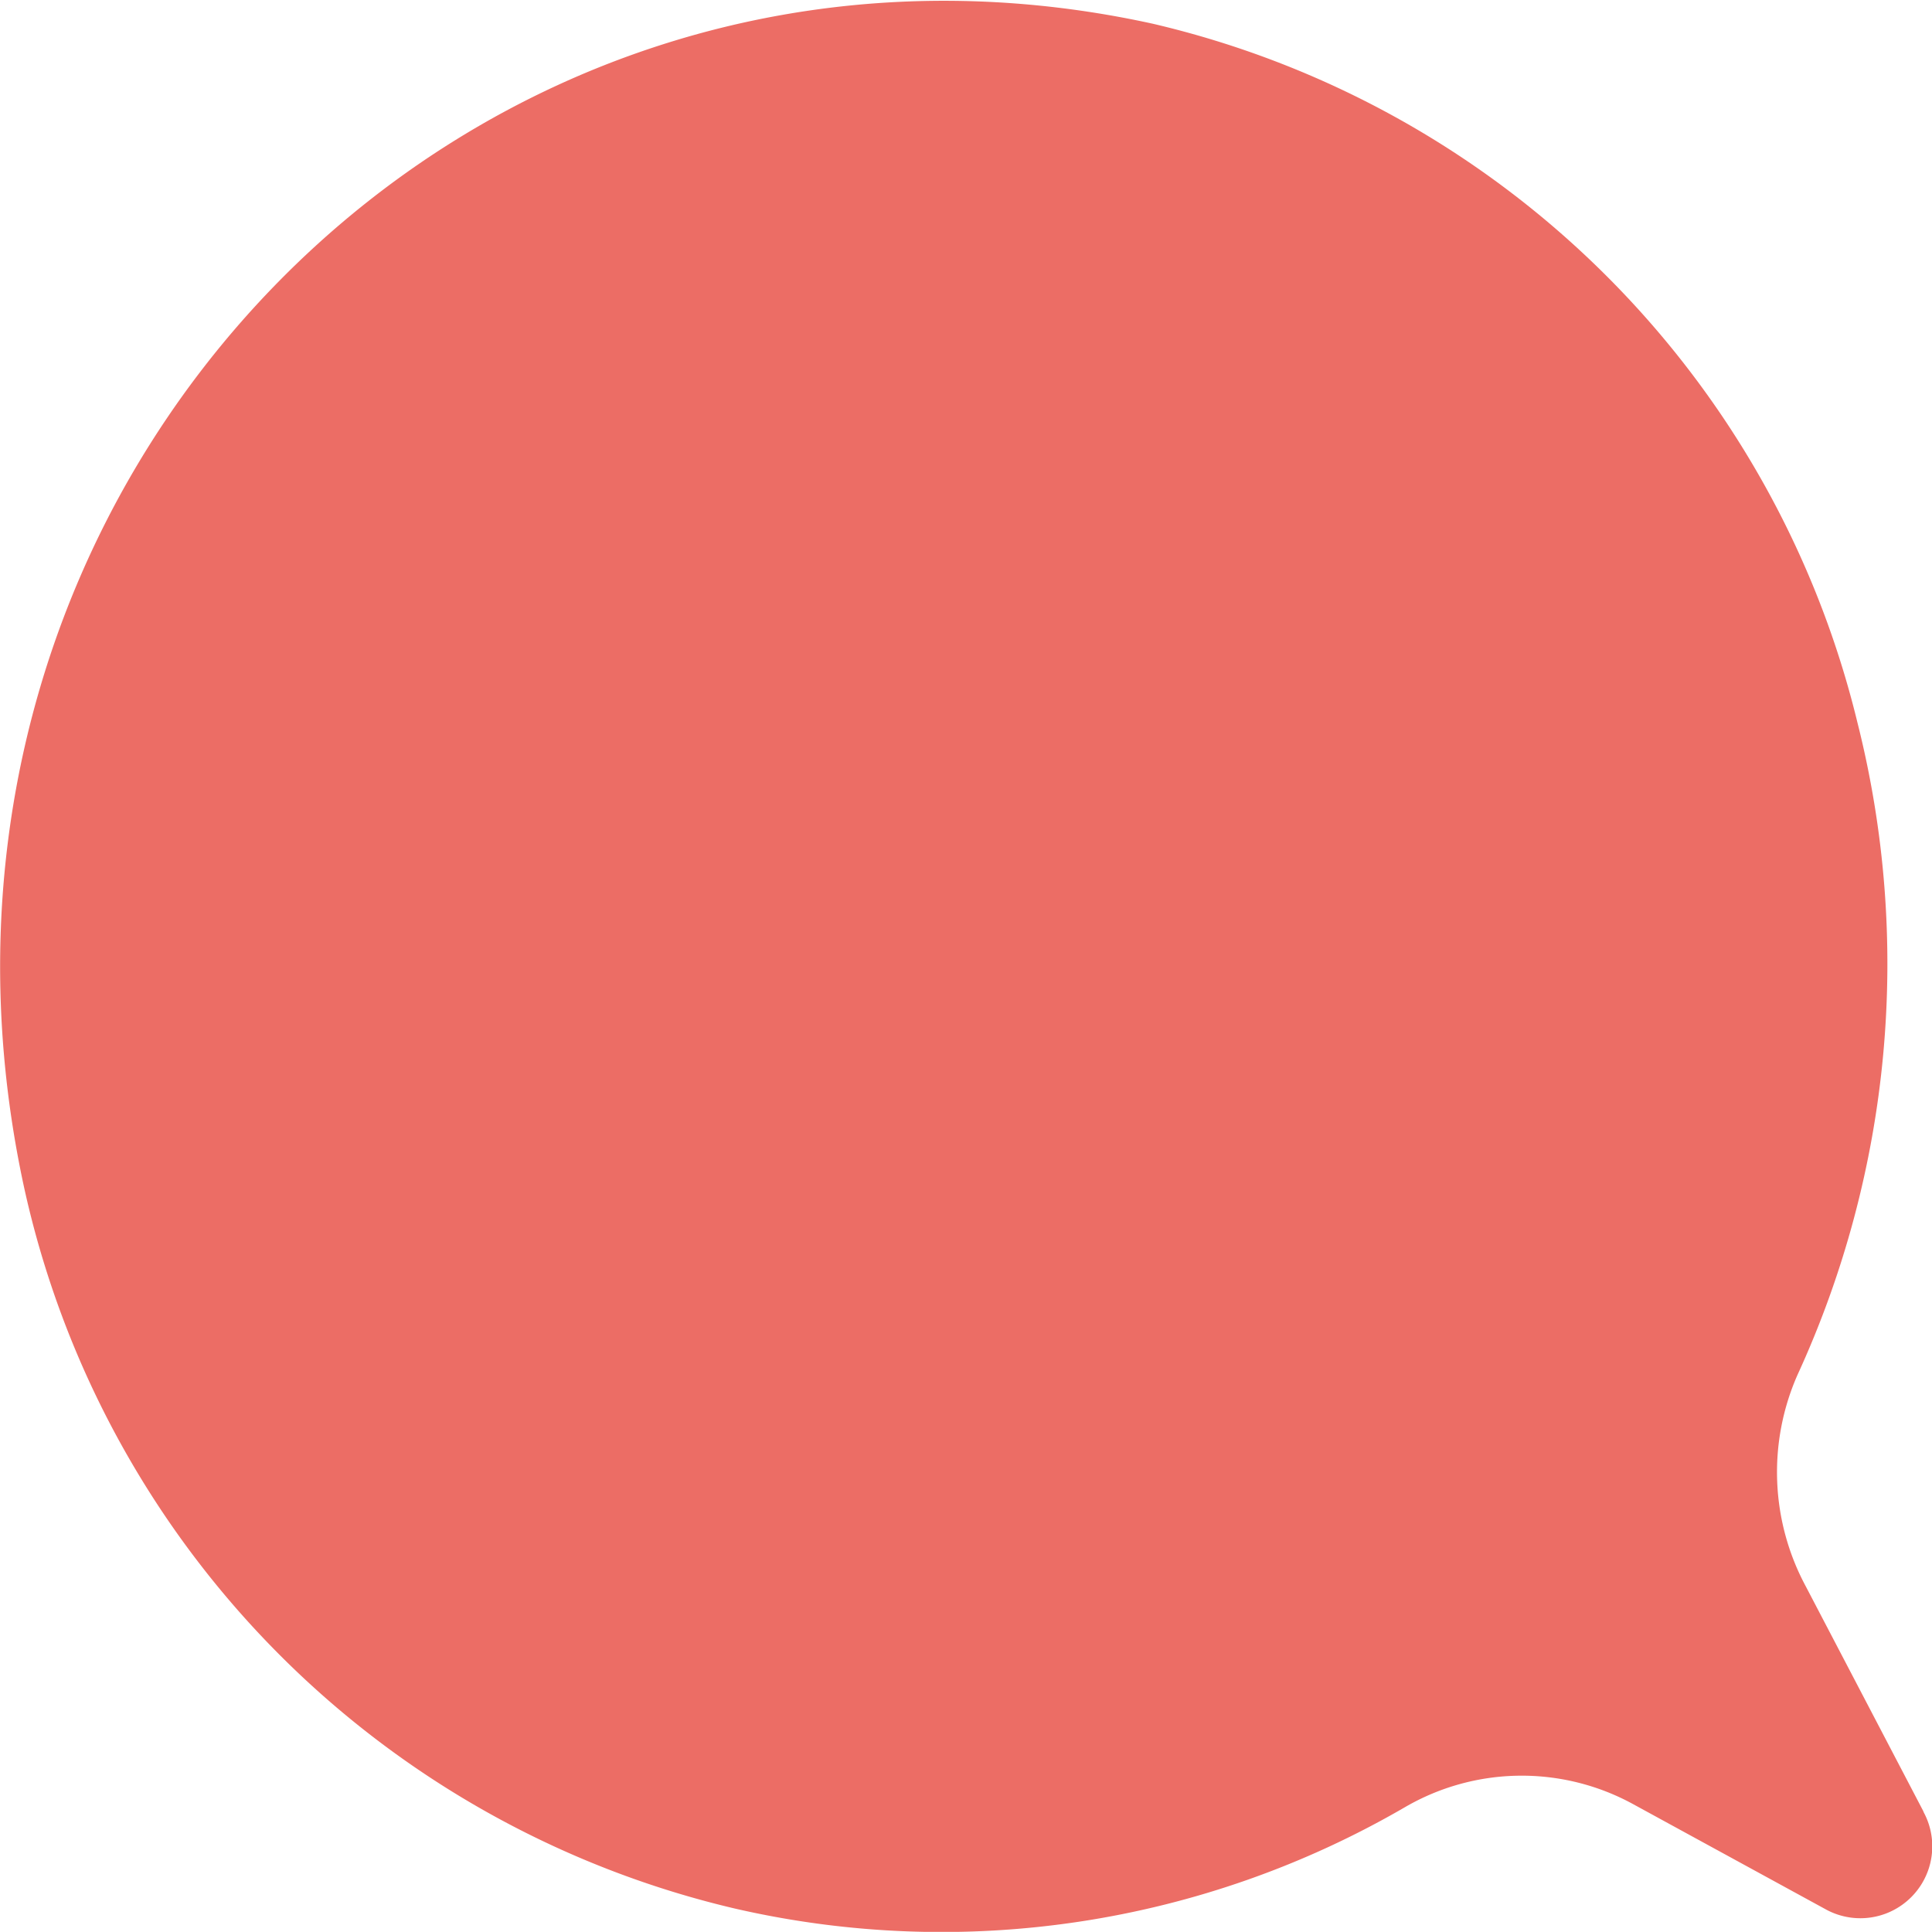
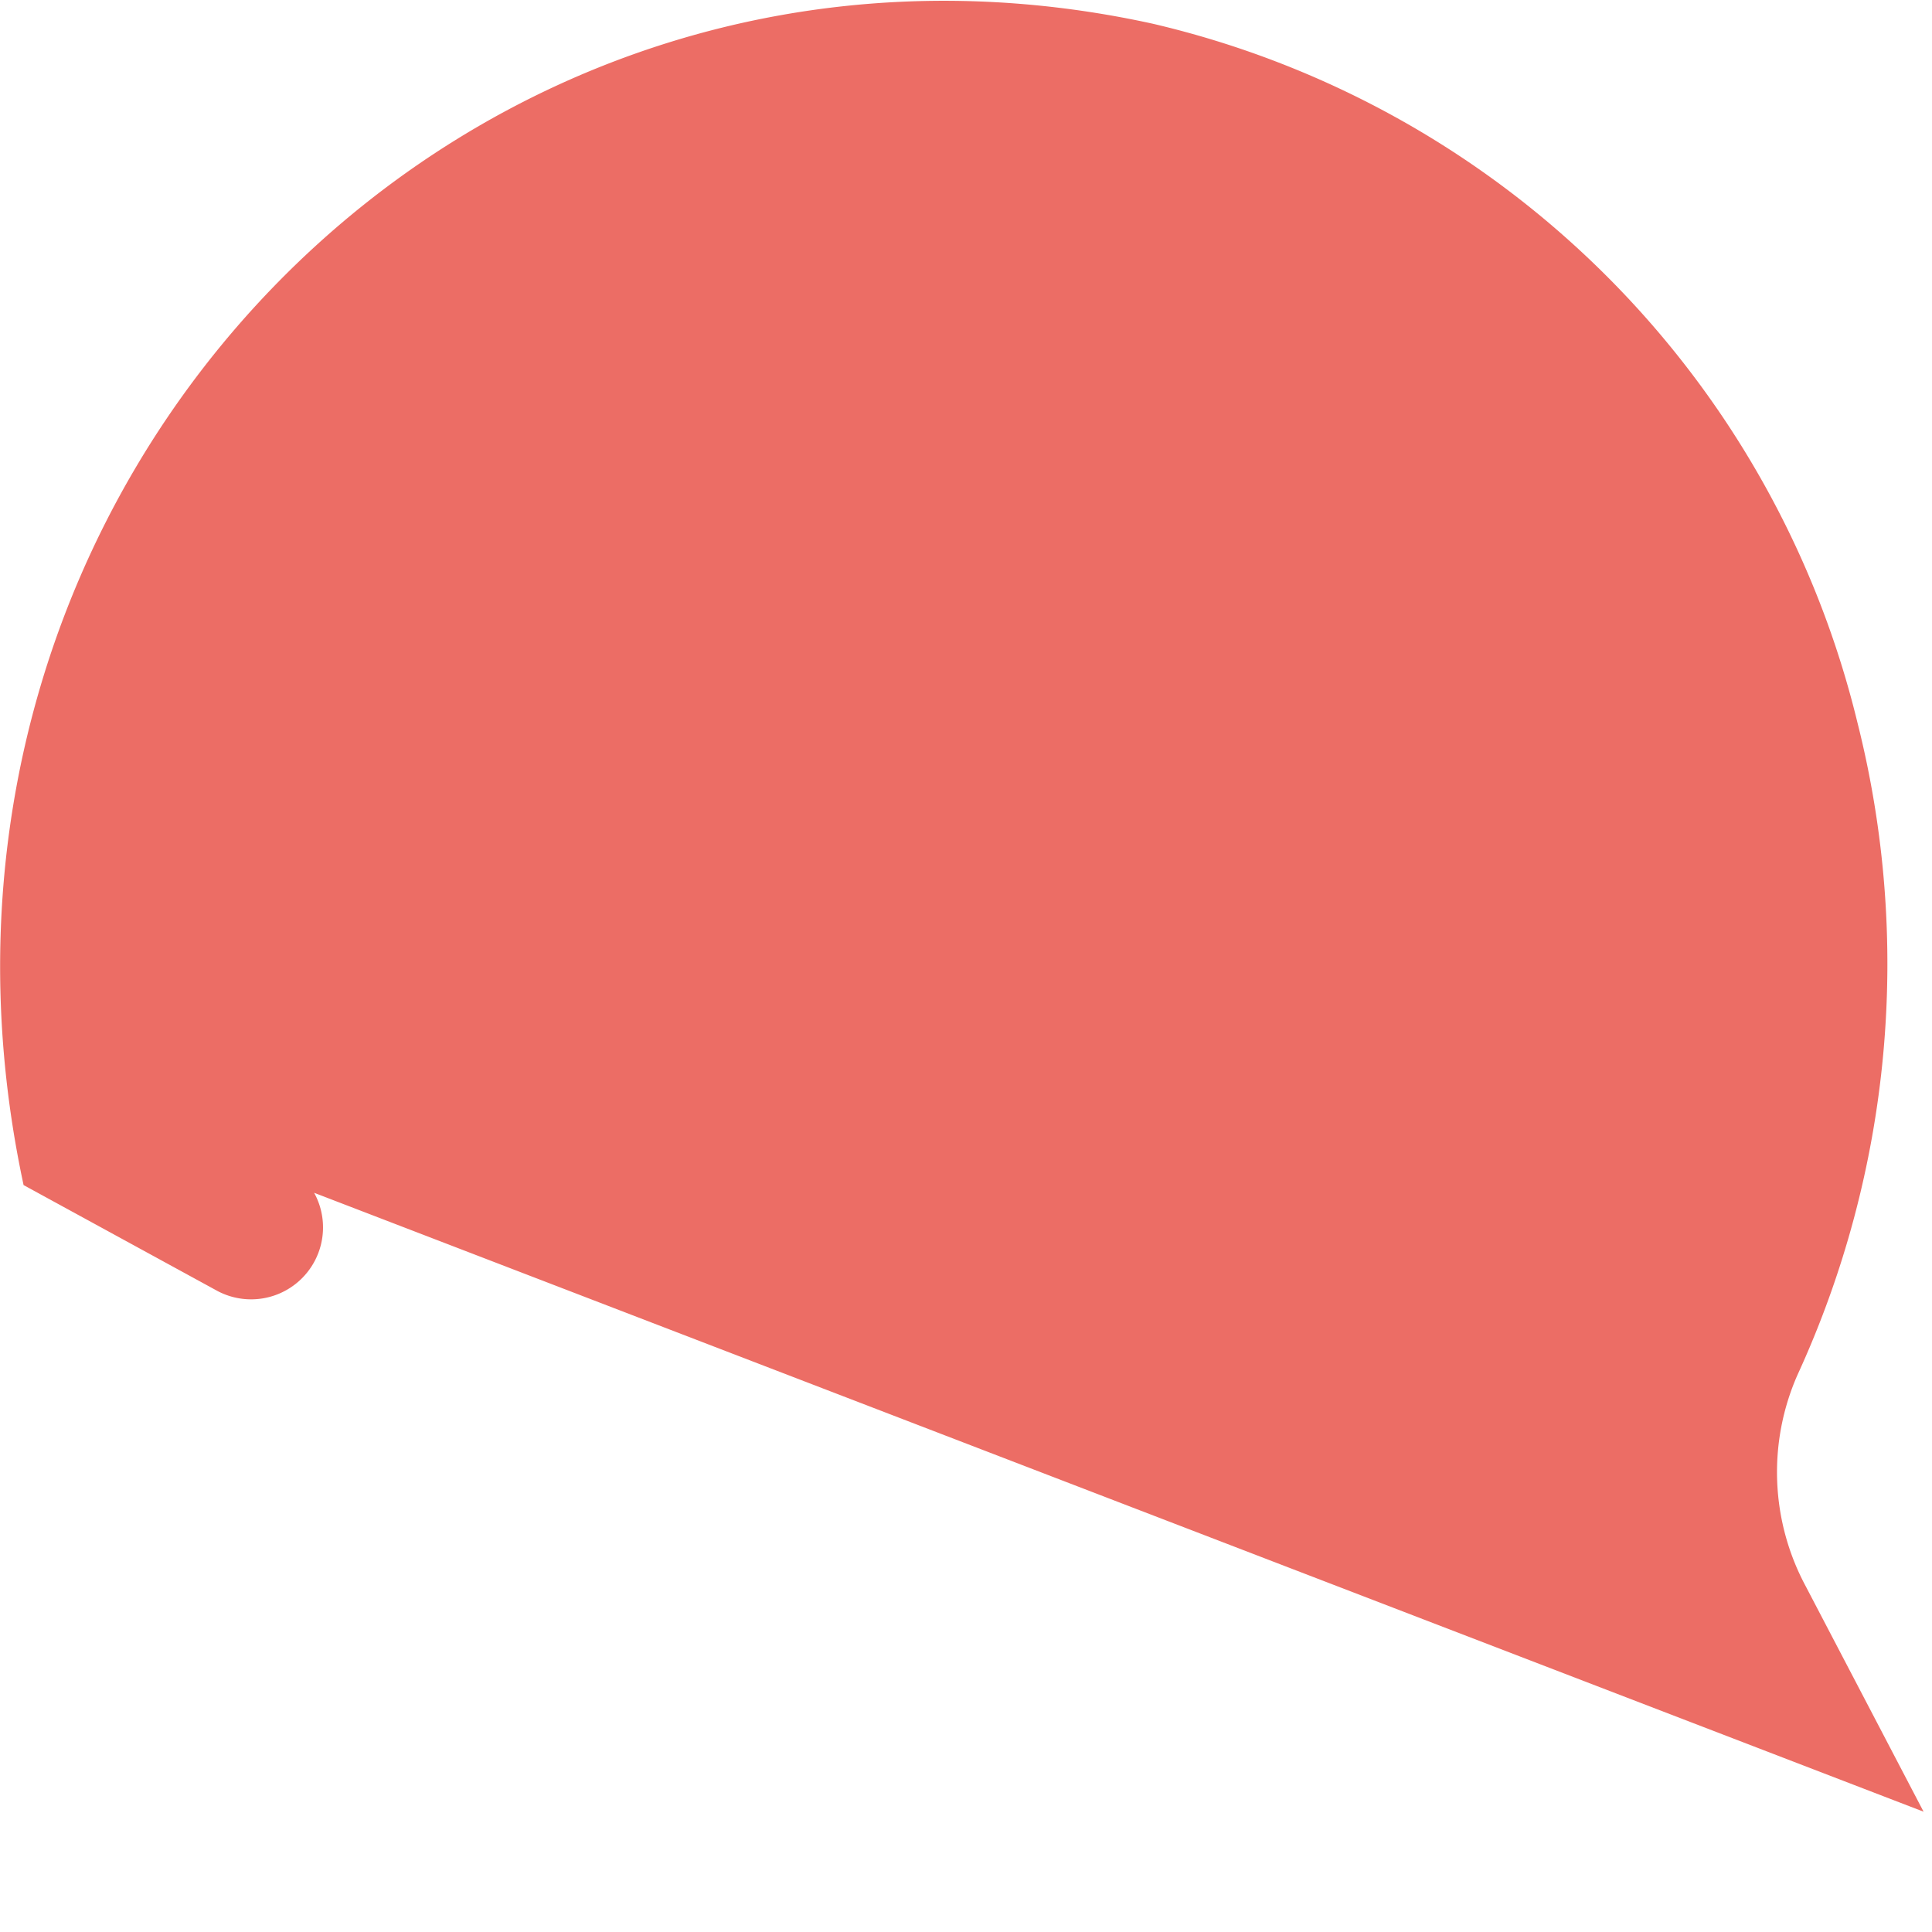
<svg xmlns="http://www.w3.org/2000/svg" id="home_economics_h_u_icon.svg" data-name="home_economics_h_u/icon.svg" width="30.062" height="30.06" viewBox="0 0 30.062 30.06">
  <defs>
    <style>
      .cls-1 {
        fill: #ec6d65;
        fill-rule: evenodd;
      }
    </style>
  </defs>
-   <path id="シェイプ_1026" data-name="シェイプ 1026" class="cls-1" d="M264.9,1835.19l-1.835-3.51a3.752,3.752,0,0,1-.13-3.28,15.333,15.333,0,0,0,.935-10.16,14.735,14.735,0,0,0-10.96-10.87c-10.654-2.34-19.913,7.16-17.574,18.07a14.779,14.779,0,0,0,11.08,11.26,14.355,14.355,0,0,0,10.414-1.58,3.613,3.613,0,0,1,3.546-.05l3.021,1.65a1.119,1.119,0,0,0,1.5-1.53" transform="translate(-234.969 -1807)" />
+   <path id="シェイプ_1026" data-name="シェイプ 1026" class="cls-1" d="M264.9,1835.19l-1.835-3.51a3.752,3.752,0,0,1-.13-3.28,15.333,15.333,0,0,0,.935-10.16,14.735,14.735,0,0,0-10.96-10.87c-10.654-2.34-19.913,7.16-17.574,18.07l3.021,1.65a1.119,1.119,0,0,0,1.5-1.53" transform="translate(-234.969 -1807)" />
</svg>